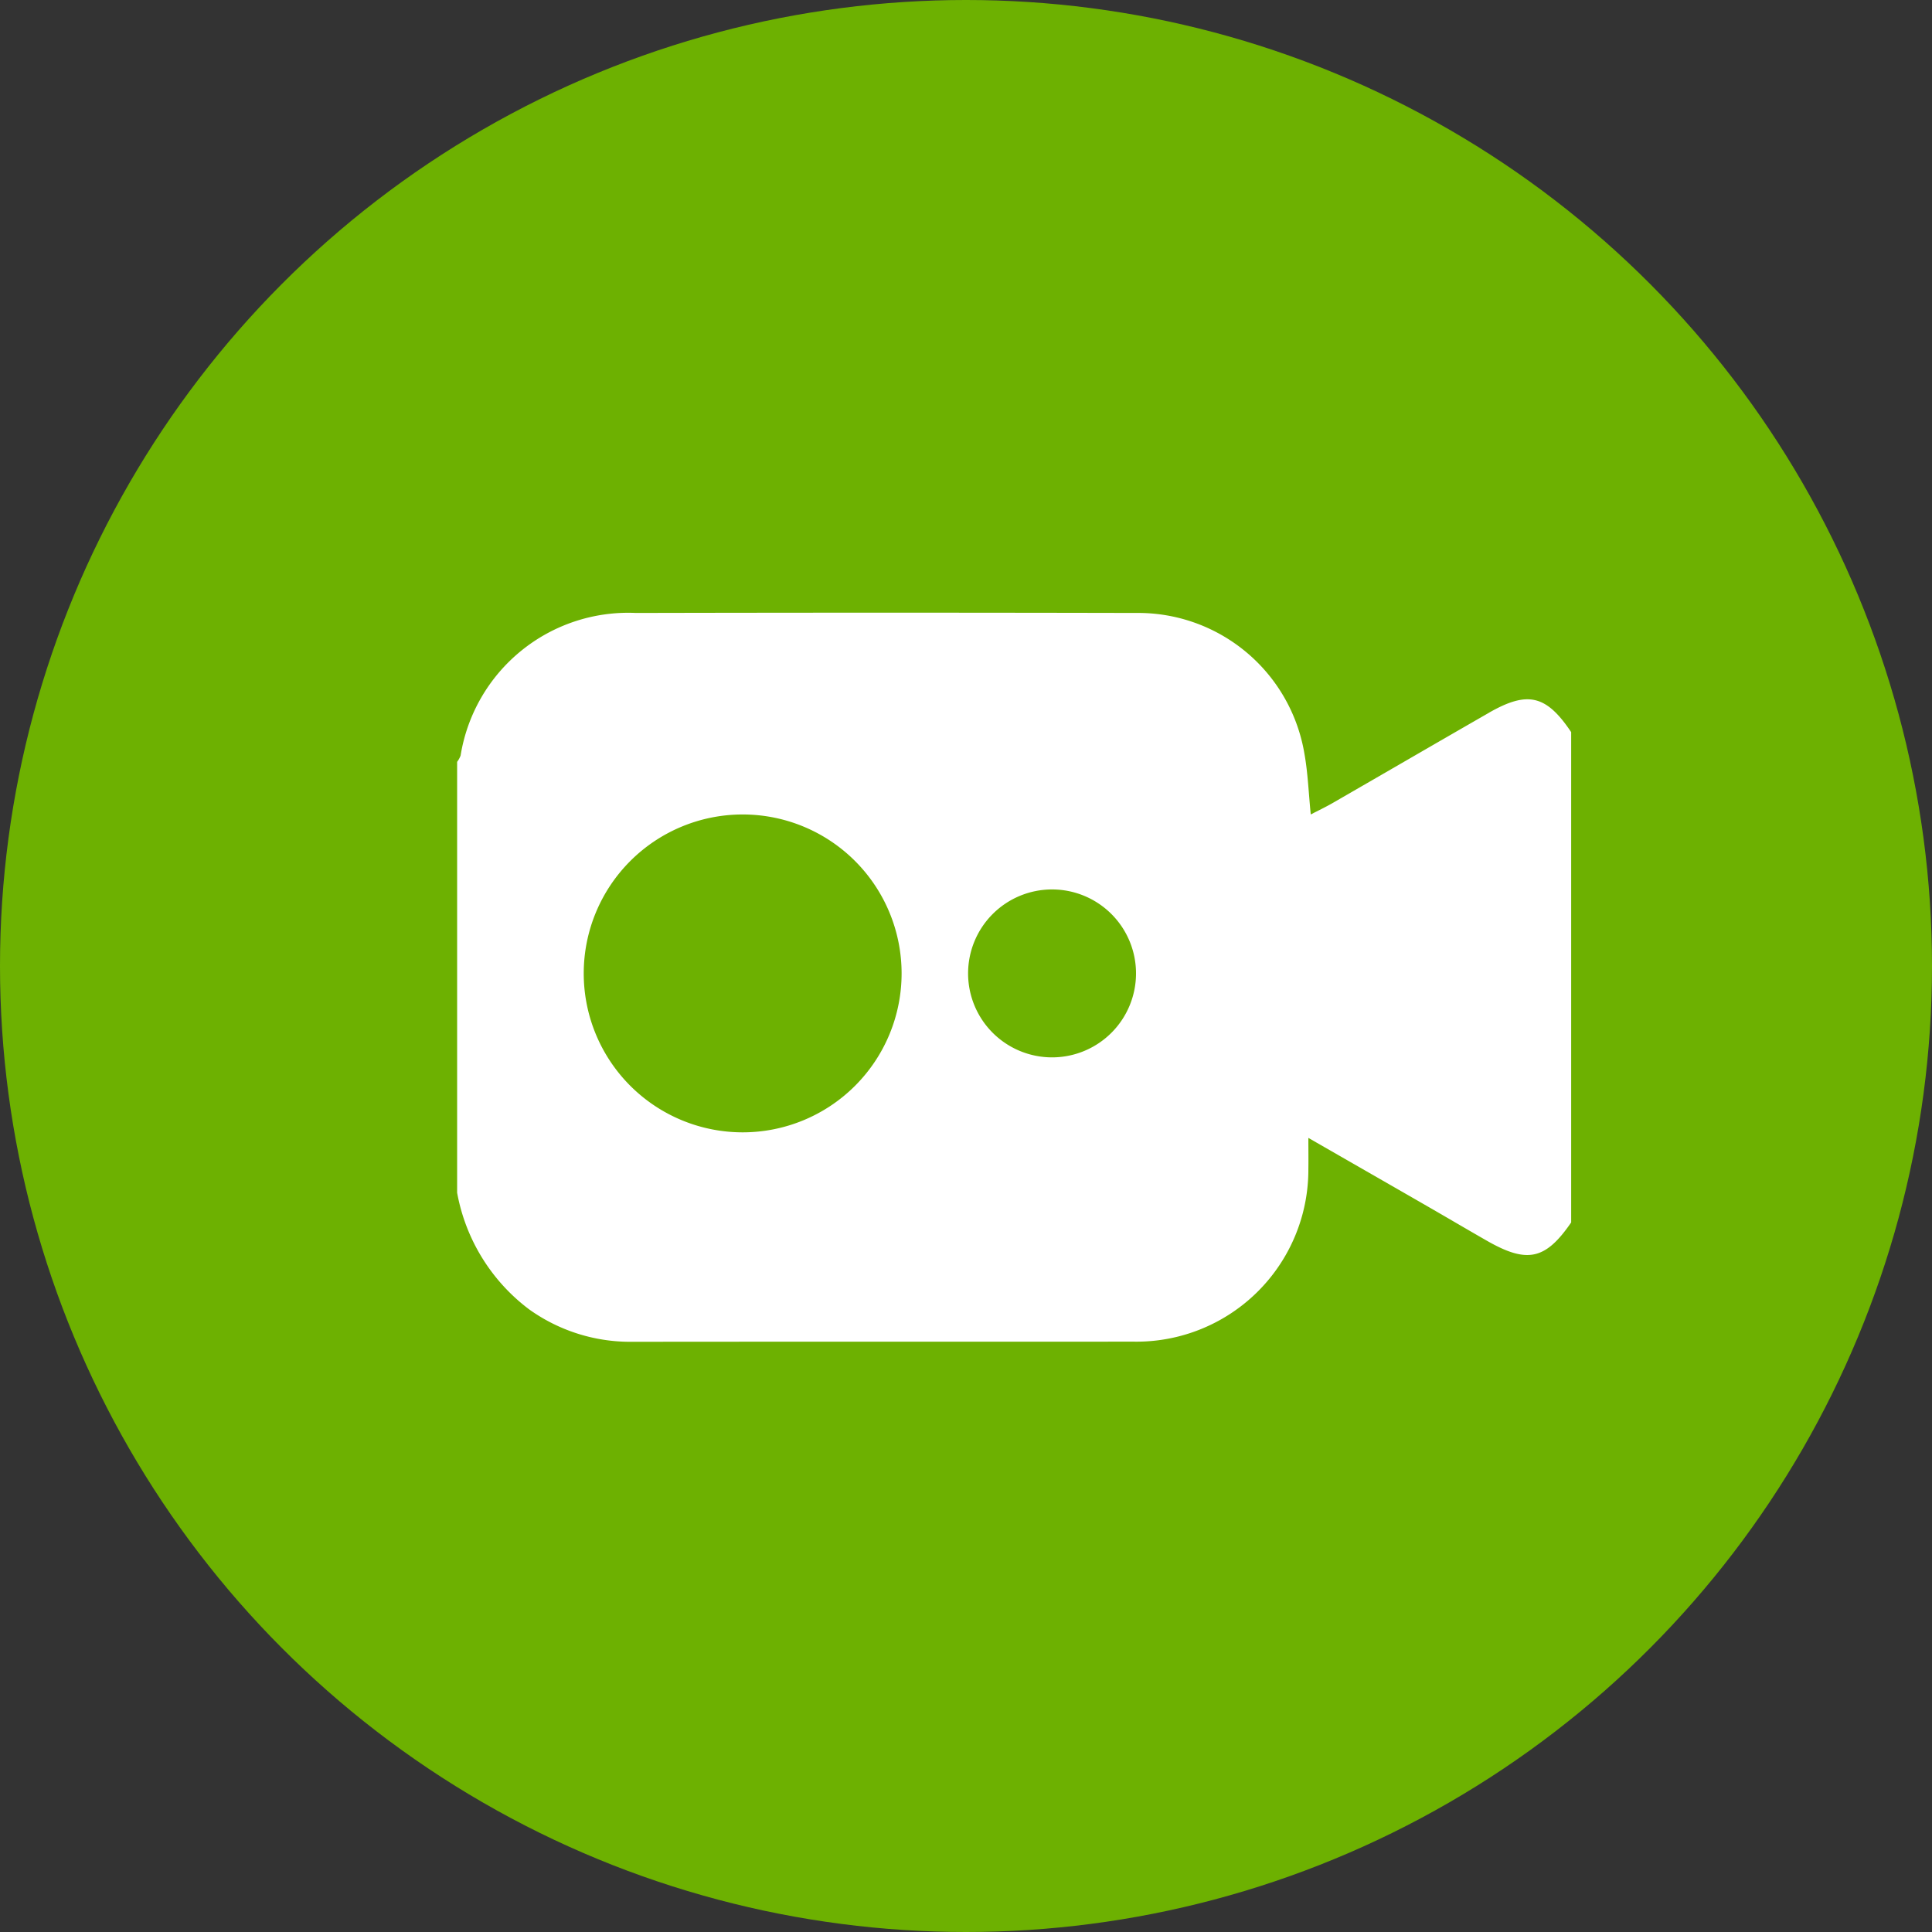
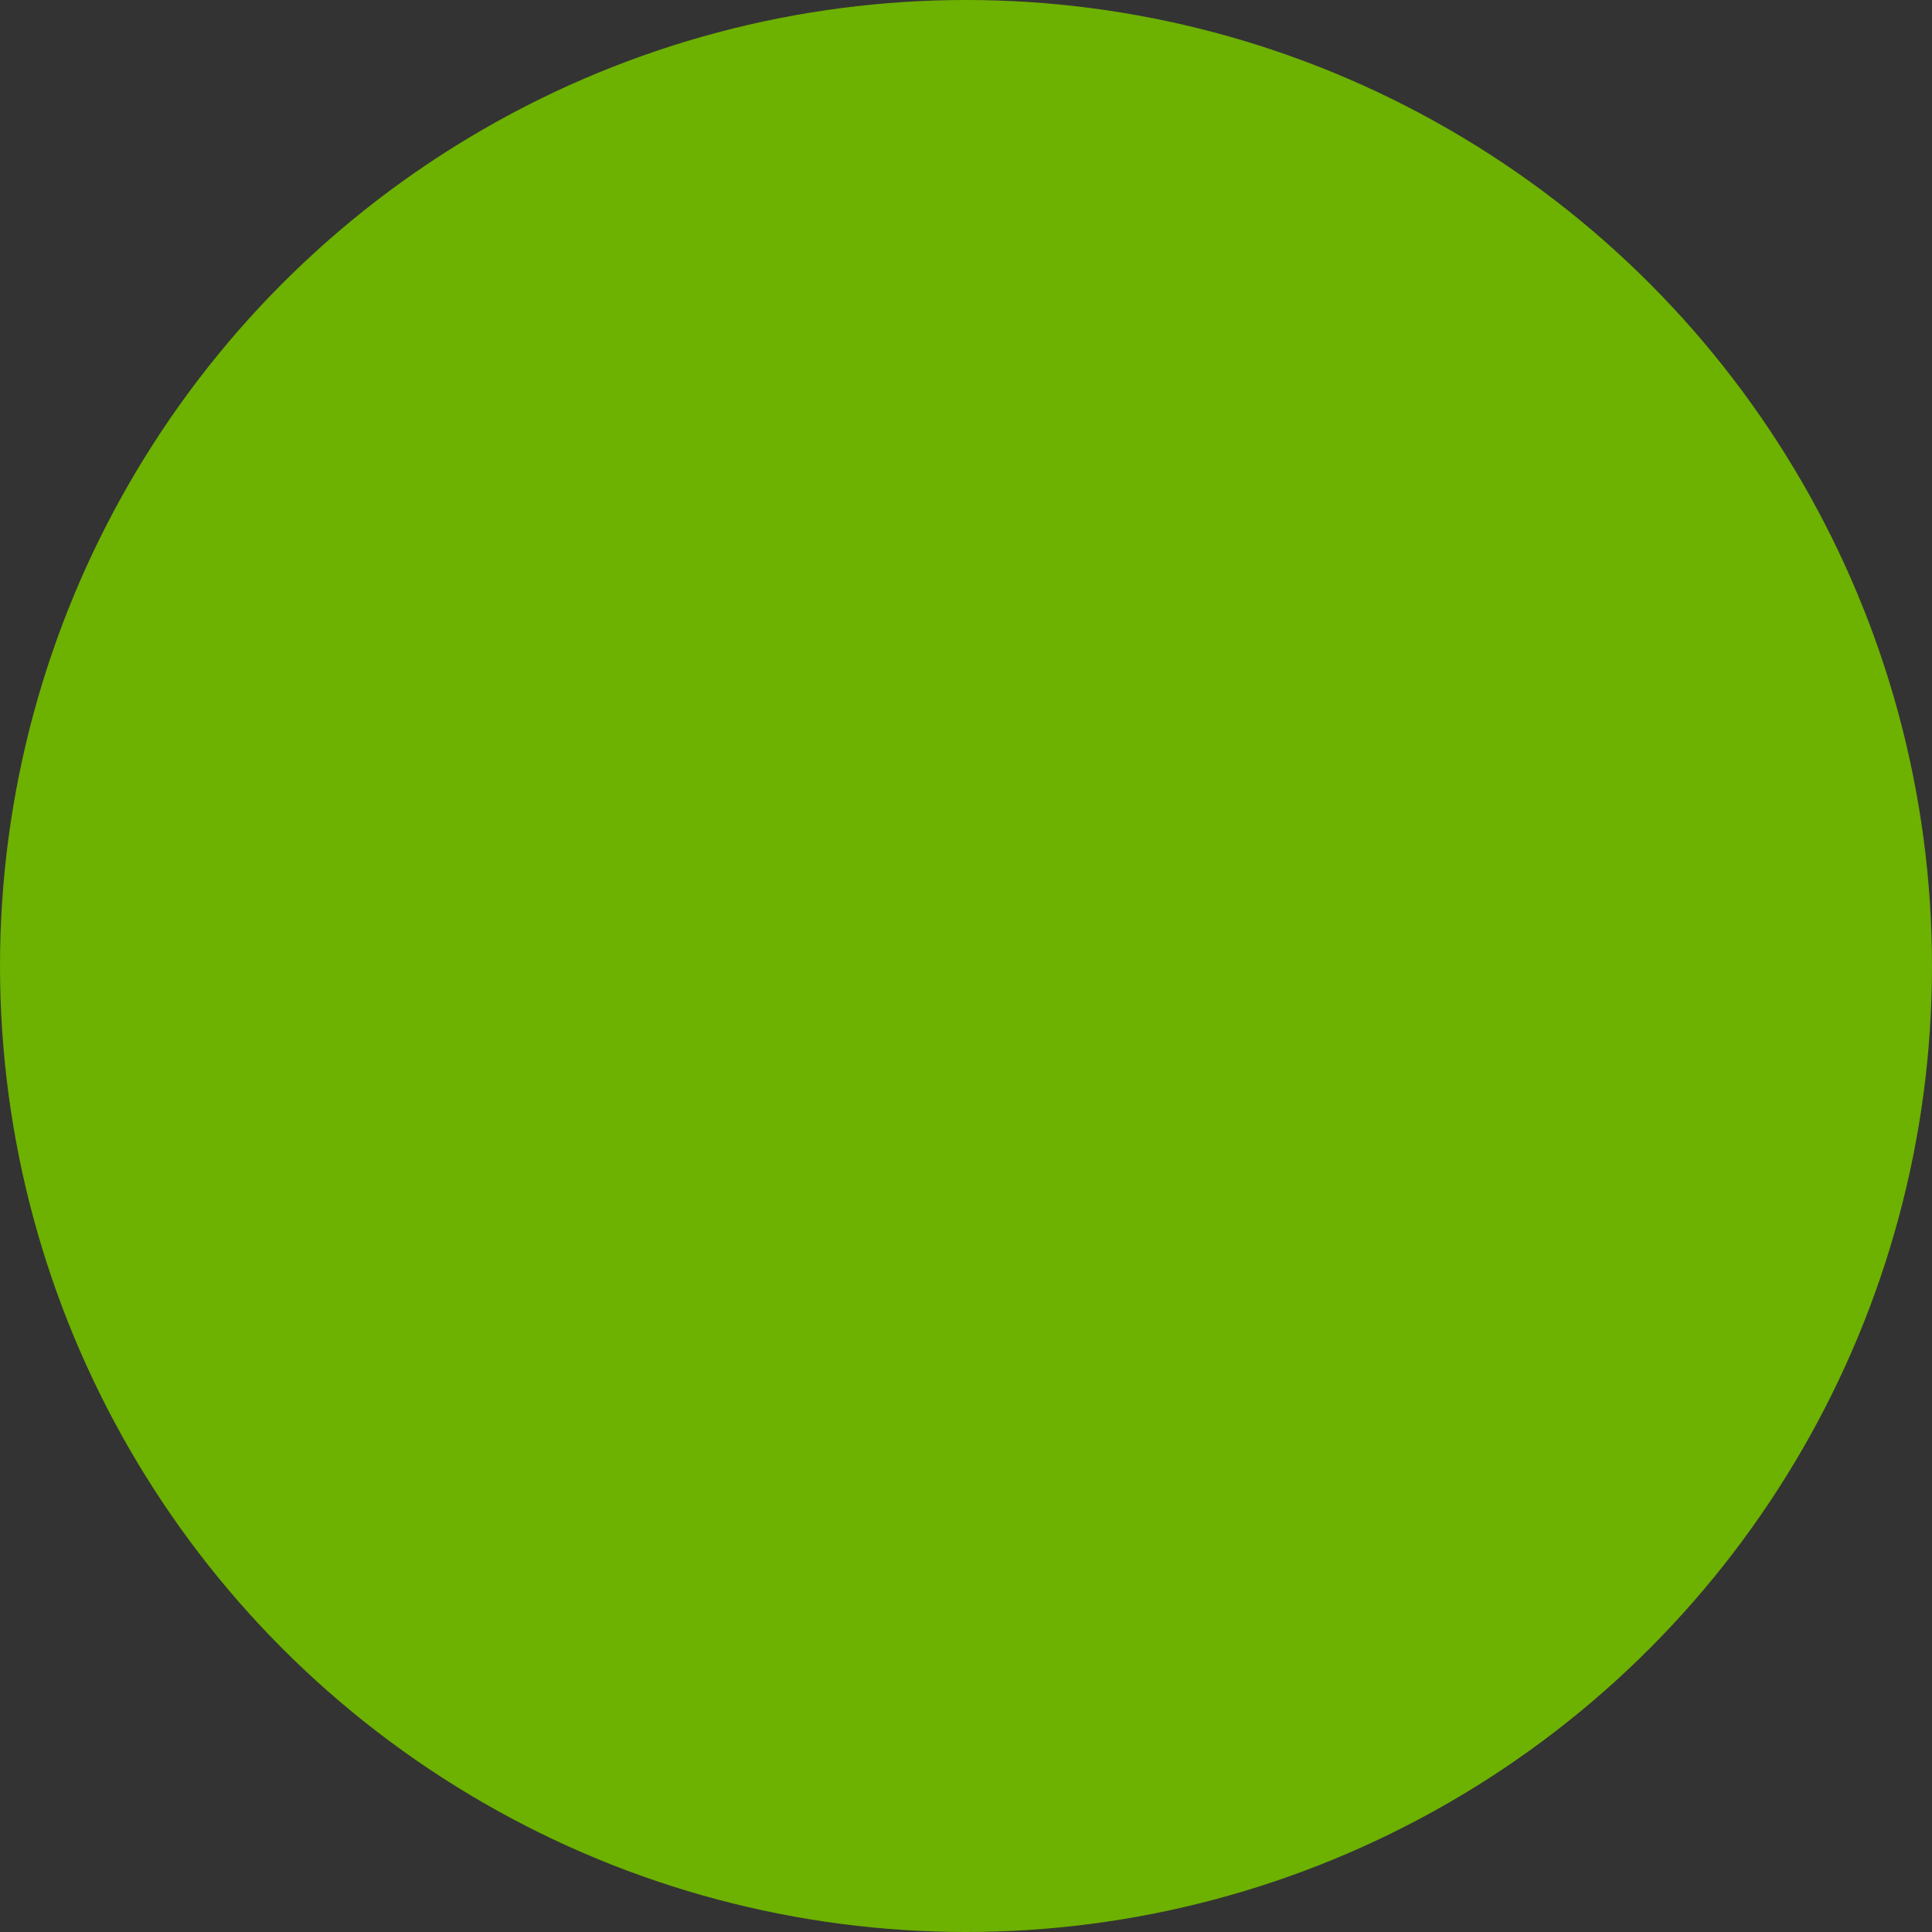
<svg xmlns="http://www.w3.org/2000/svg" width="72" height="72" viewBox="0 0 72 72">
  <rect x="0" y="0" width="72" height="72" fill="#333333" stroke="none" />
  <defs>
    <clipPath id="clip-path">
-       <rect id="Rectangle_1881" data-name="Rectangle 1881" width="41.518" height="27.17" fill="#fff" />
-     </clipPath>
+       </clipPath>
  </defs>
  <g id="Groupe_20434" data-name="Groupe 20434" transform="translate(-1044 -1334)">
    <circle id="Ellipse_124" data-name="Ellipse 124" cx="36" cy="36" r="36" transform="translate(1044 1334)" fill="#6db101" />
    <g id="Groupe_20418" data-name="Groupe 20418" transform="translate(1061.036 1356.835)">
      <g id="Groupe_20417" data-name="Groupe 20417" clip-path="url(#clip-path)">
-         <path id="Tracé_7521" data-name="Tracé 7521" d="M38.451,3.729C36.508,4.845,34.571,5.972,32.63,7.09c-.258.149-.527.277-.818.428-.08-.8-.106-1.532-.233-2.247A6.282,6.282,0,0,0,25.3.008q-9.317-.02-18.634,0A6.329,6.329,0,0,0,.129,5.323.947.947,0,0,1,0,5.557V21.614a7.007,7.007,0,0,0,2.683,4.347A6.476,6.476,0,0,0,6.474,27.17c6.24-.008,12.481,0,18.721-.006a6.408,6.408,0,0,0,6.528-6.445c.006-.33,0-.66,0-1.148,1.555.893,2.983,1.712,4.41,2.533.744.428,1.484.865,2.23,1.292,1.513.868,2.194.721,3.154-.674V4.449c-.926-1.382-1.622-1.55-3.068-.72M10.641,19.364a5.923,5.923,0,1,1,5.923-5.923,5.923,5.923,0,0,1-5.923,5.923M22.175,16.57A3.129,3.129,0,1,1,25.3,13.441a3.129,3.129,0,0,1-3.129,3.129" transform="translate(0 0)" fill="#fff" />
-       </g>
+         </g>
    </g>
  </g>
</svg>